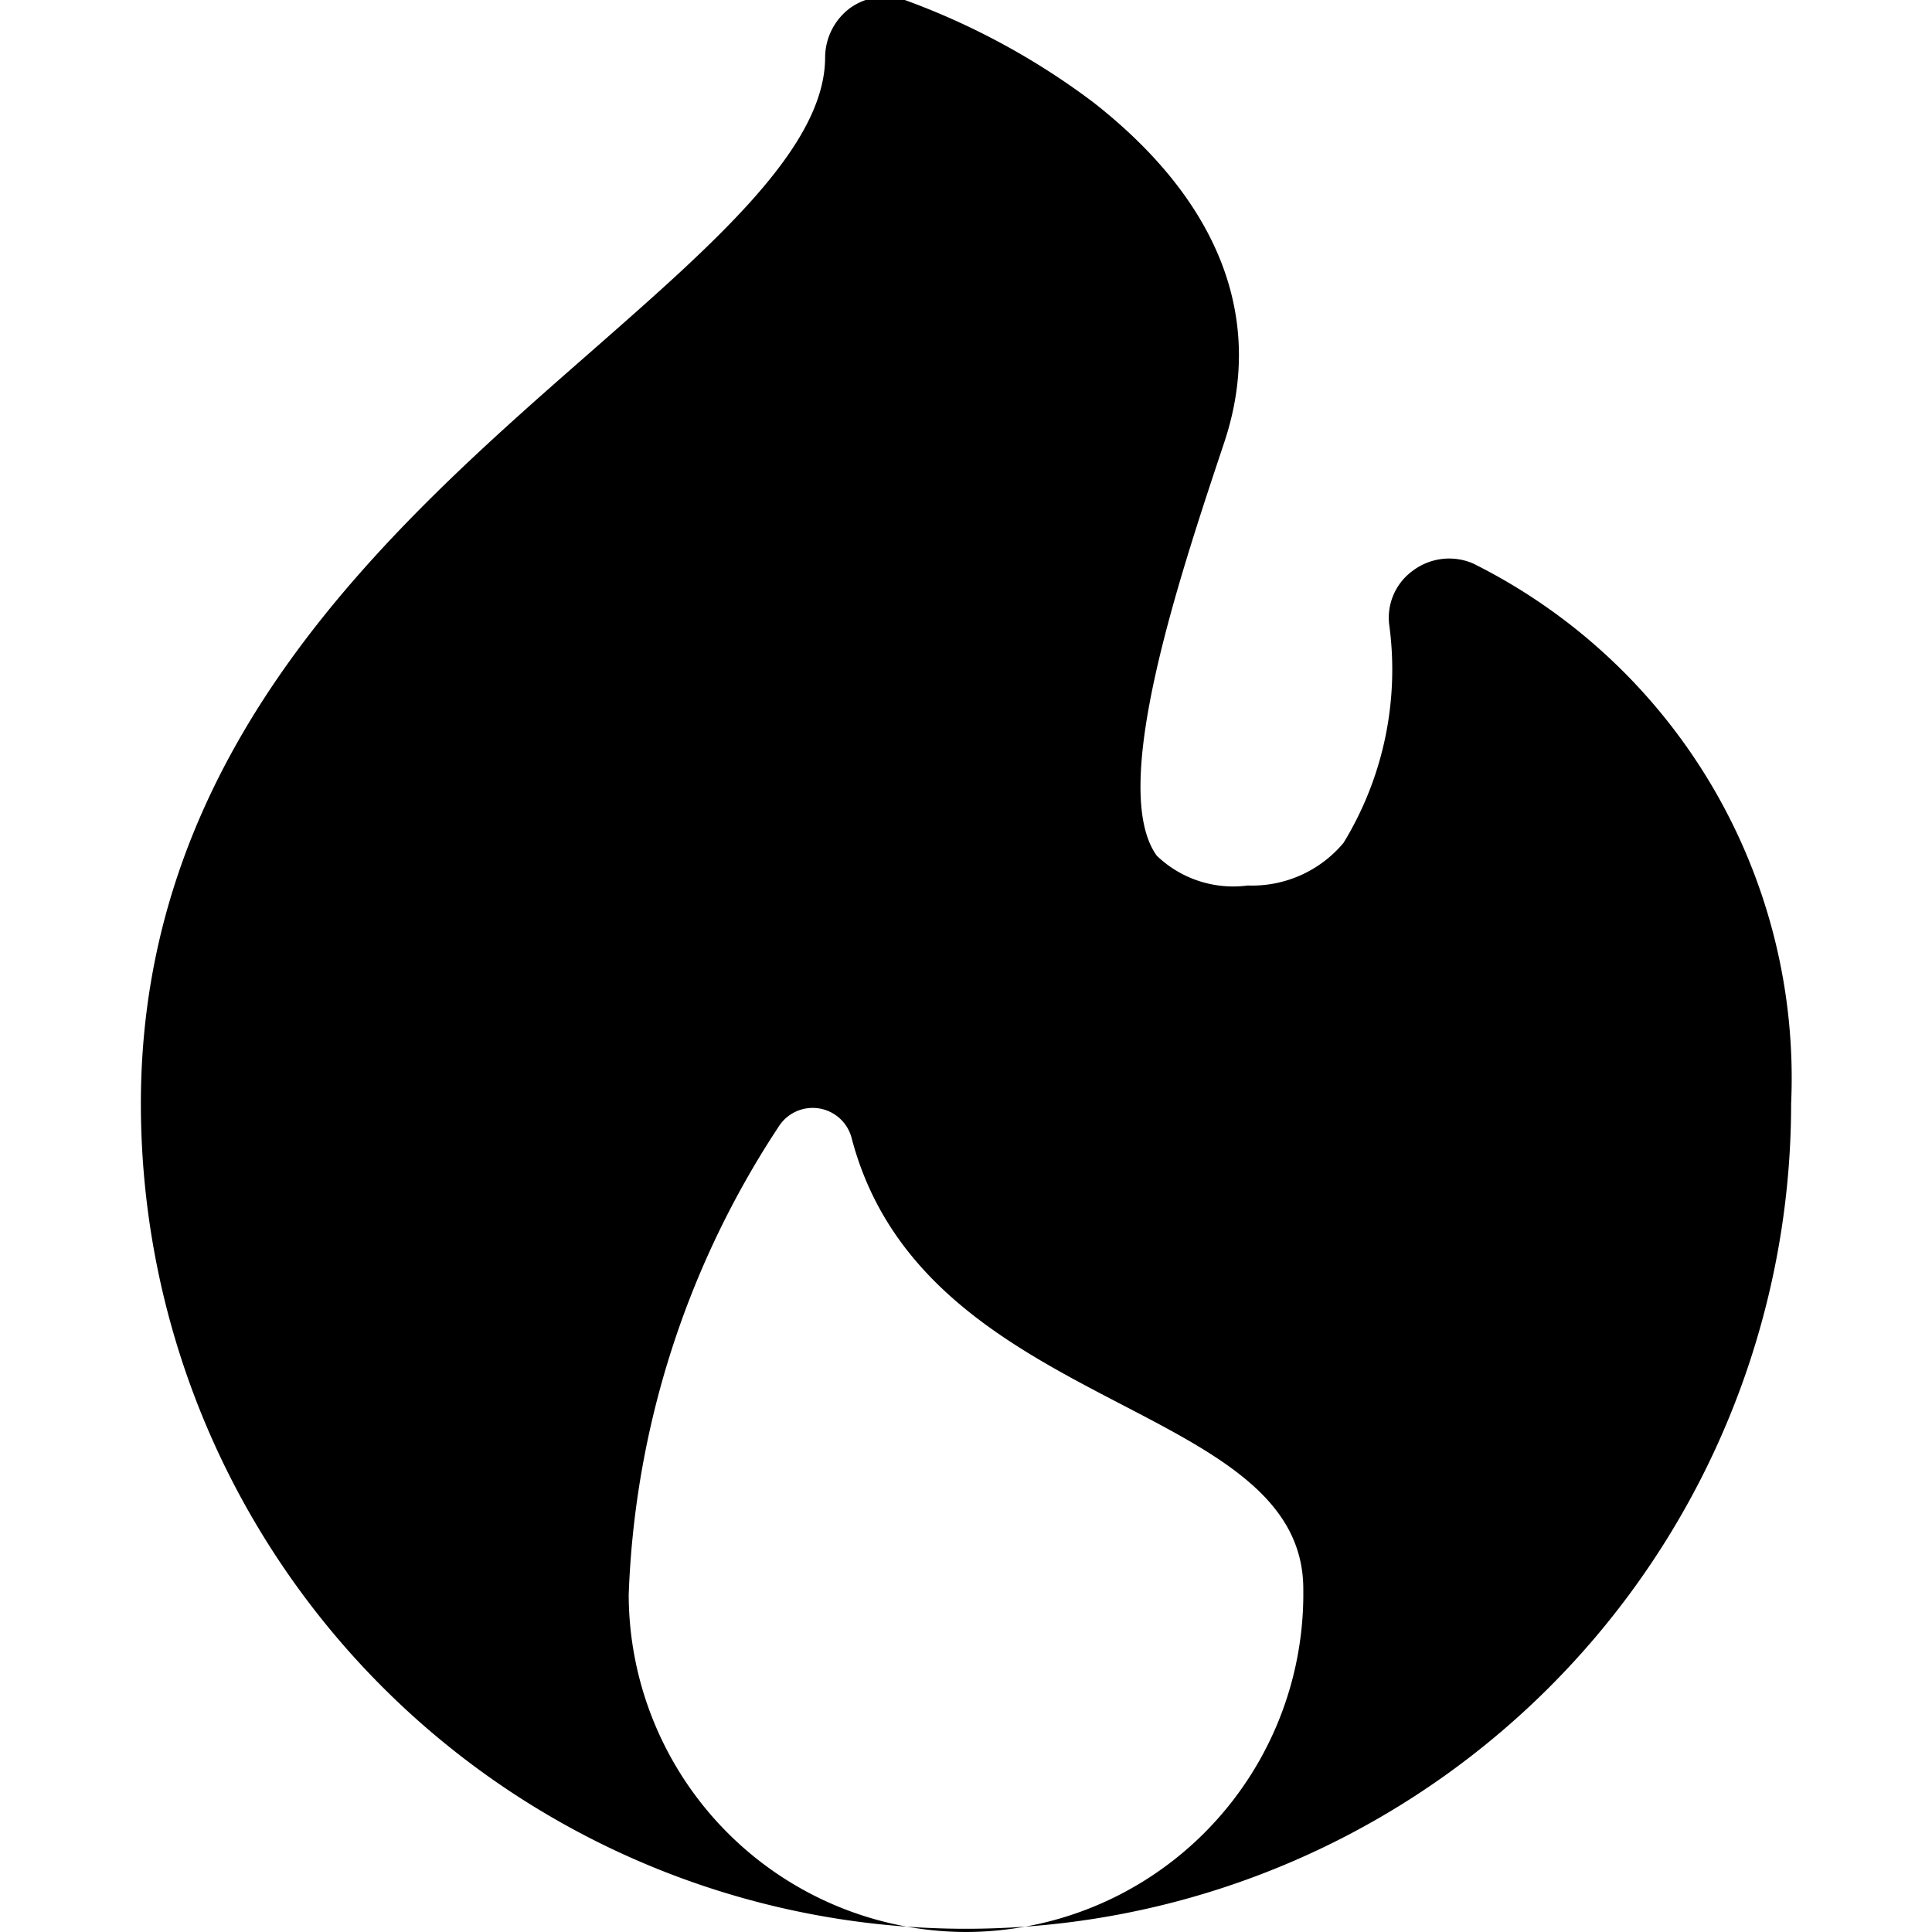
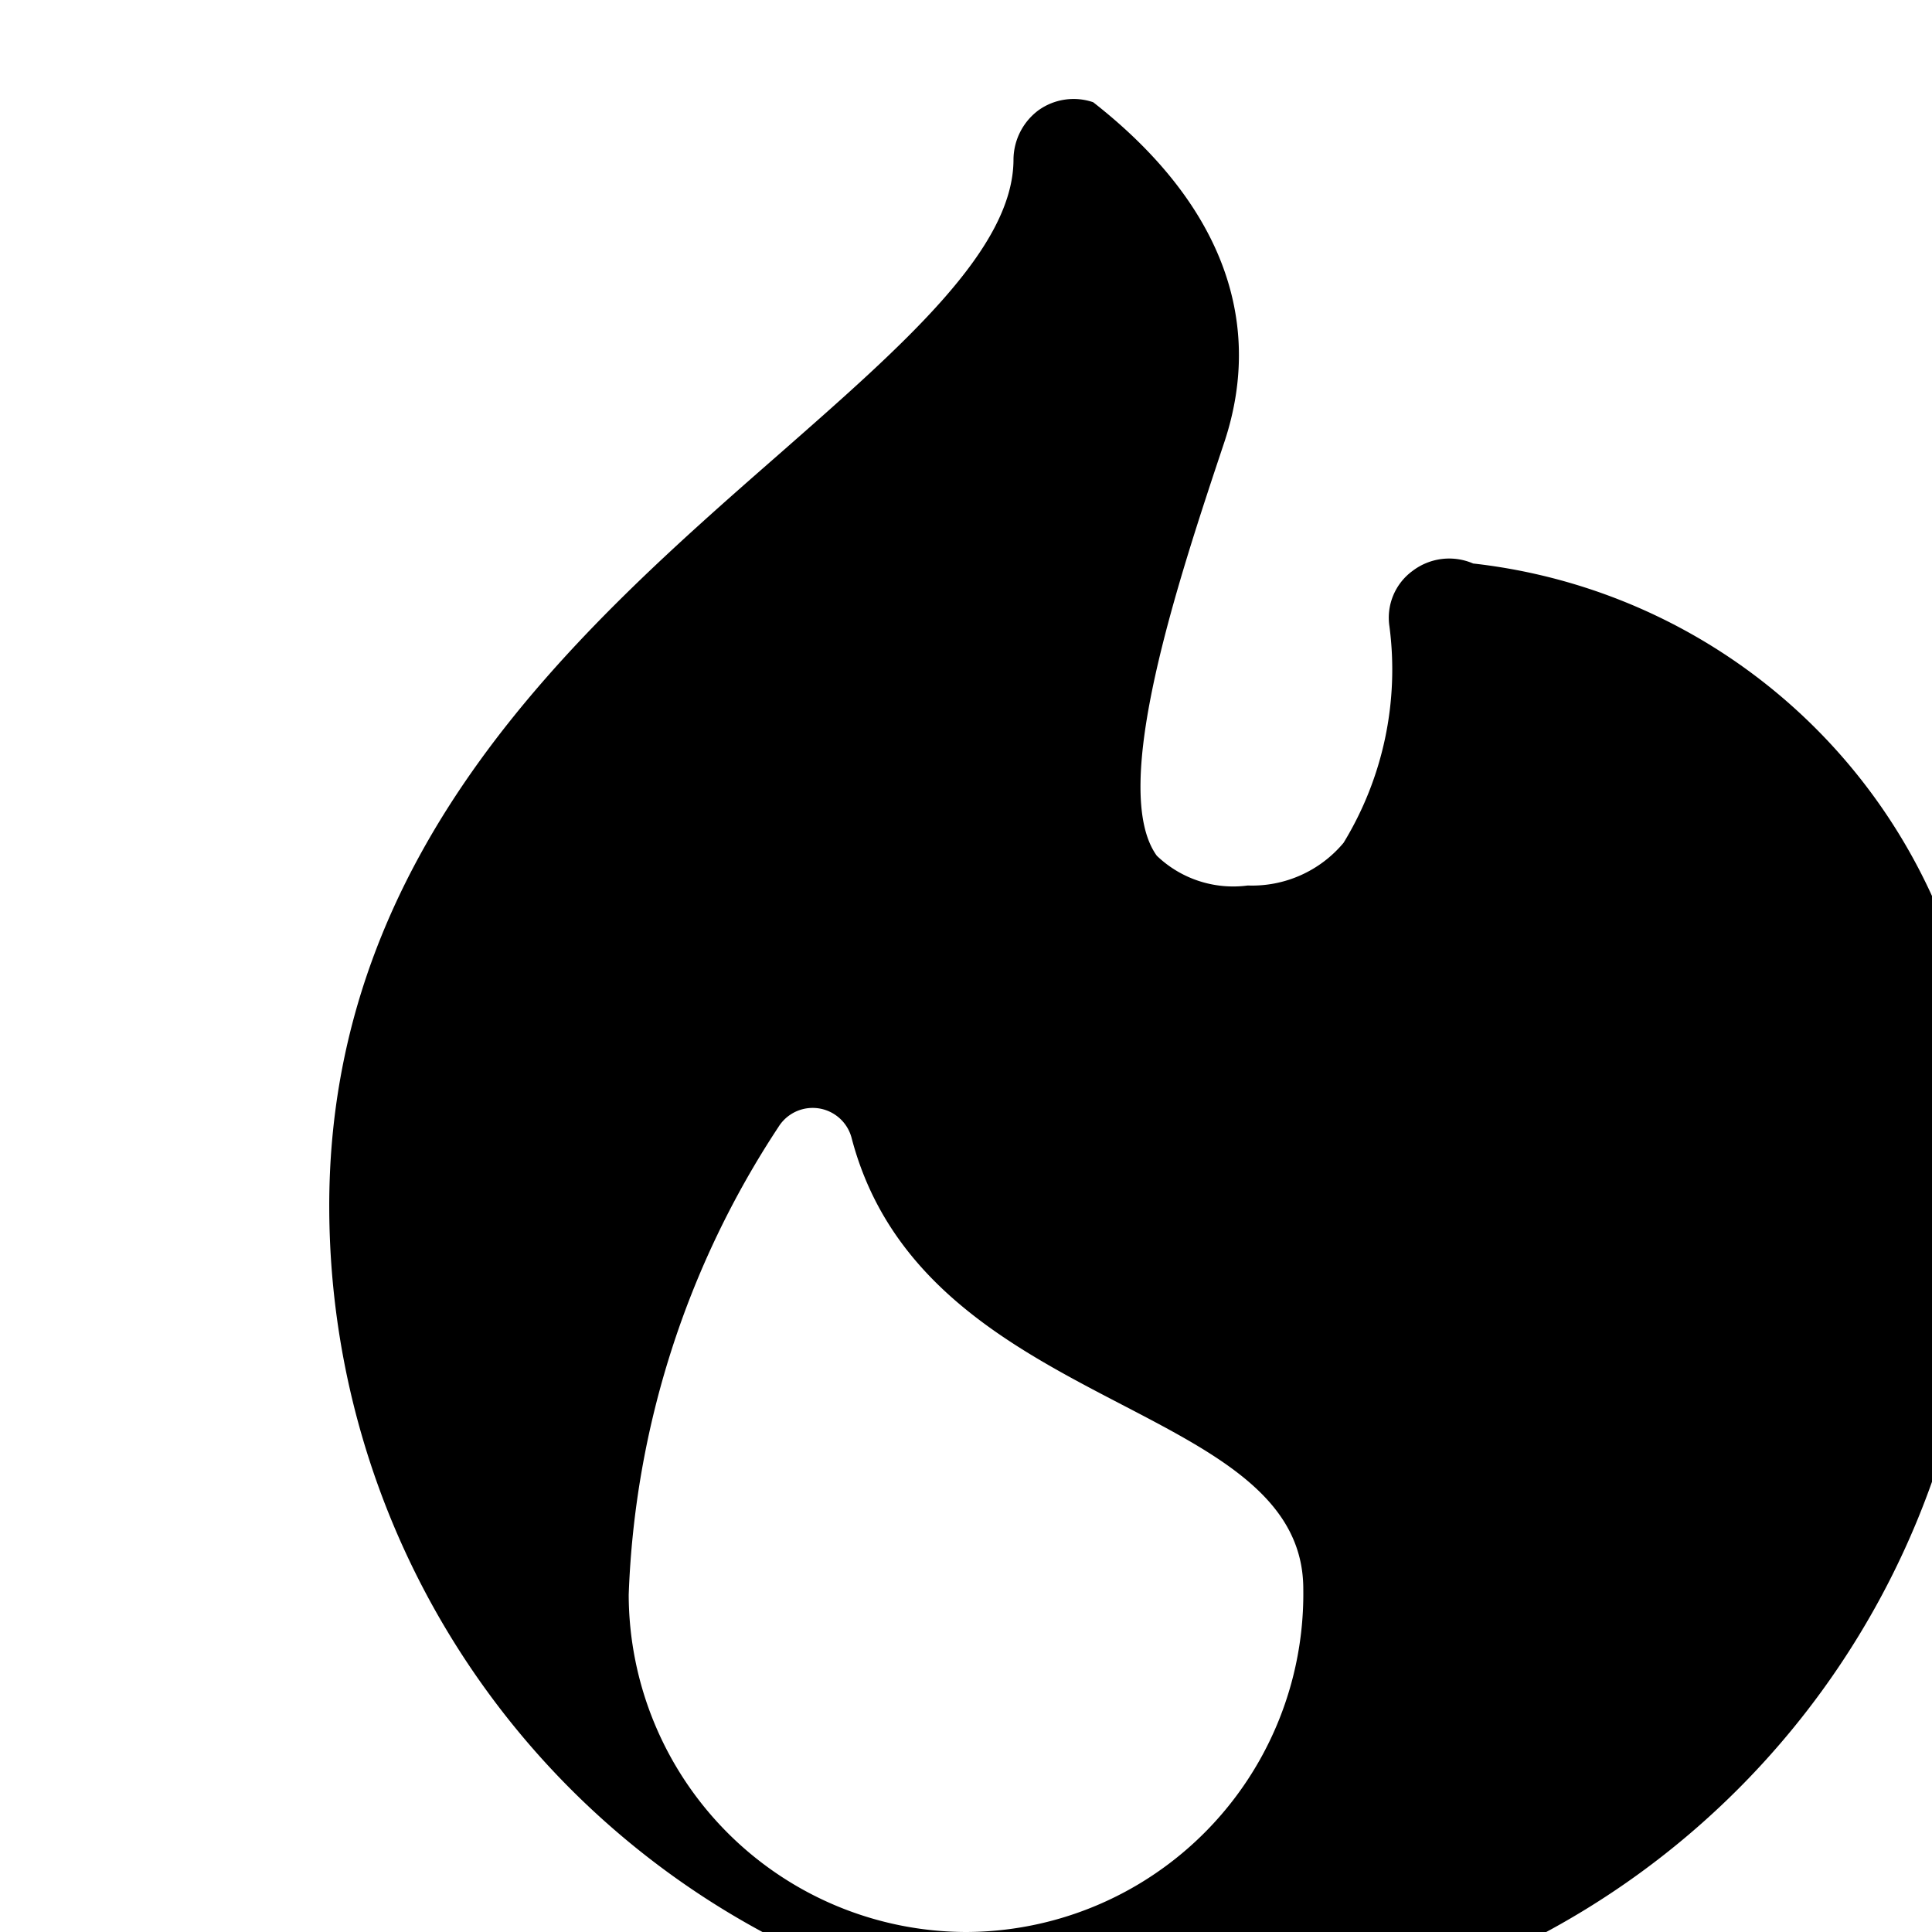
<svg xmlns="http://www.w3.org/2000/svg" viewBox="0 0 24 24">
-   <path d="M18.3 7a0.75 0.75 0 0 0 -0.75 0.09 0.72 0.72 0 0 0 -0.29 0.69 4.13 4.13 0 0 1 -0.57 2.69 1.48 1.48 0 0 1 -1.19 0.53 1.37 1.37 0 0 1 -1.13 -0.37c-0.6 -0.83 0.27 -3.43 0.84 -5.14 0.51 -1.54 -0.07 -3 -1.63 -4.22A9 9 0 0 0 11.24 0a0.75 0.75 0 0 0 -0.68 0.1 0.77 0.77 0 0 0 -0.31 0.61c0 1.11 -1.35 2.29 -2.91 3.66 -2.49 2.18 -5.59 4.9 -5.59 9.34a10.25 10.25 0 0 0 20.5 0A7.14 7.14 0 0 0 18.3 7ZM12 24a4.2 4.2 0 0 1 -4.19 -4.19A11.28 11.28 0 0 1 9.67 14a0.5 0.5 0 0 1 0.91 0.14c0.9 3.43 5.61 3.23 5.61 5.6A4.2 4.2 0 0 1 12 24Z" fill="#000000" stroke-width="1" />
+   <path d="M18.3 7a0.75 0.75 0 0 0 -0.75 0.09 0.72 0.72 0 0 0 -0.29 0.69 4.13 4.13 0 0 1 -0.57 2.69 1.48 1.48 0 0 1 -1.19 0.53 1.37 1.37 0 0 1 -1.13 -0.37c-0.6 -0.83 0.27 -3.43 0.84 -5.14 0.51 -1.54 -0.07 -3 -1.63 -4.22a0.75 0.75 0 0 0 -0.68 0.1 0.77 0.77 0 0 0 -0.31 0.61c0 1.11 -1.35 2.29 -2.91 3.66 -2.49 2.18 -5.59 4.9 -5.59 9.34a10.25 10.25 0 0 0 20.5 0A7.14 7.14 0 0 0 18.3 7ZM12 24a4.2 4.2 0 0 1 -4.19 -4.19A11.28 11.28 0 0 1 9.67 14a0.5 0.5 0 0 1 0.91 0.14c0.9 3.43 5.61 3.23 5.61 5.6A4.2 4.2 0 0 1 12 24Z" fill="#000000" stroke-width="1" />
</svg>